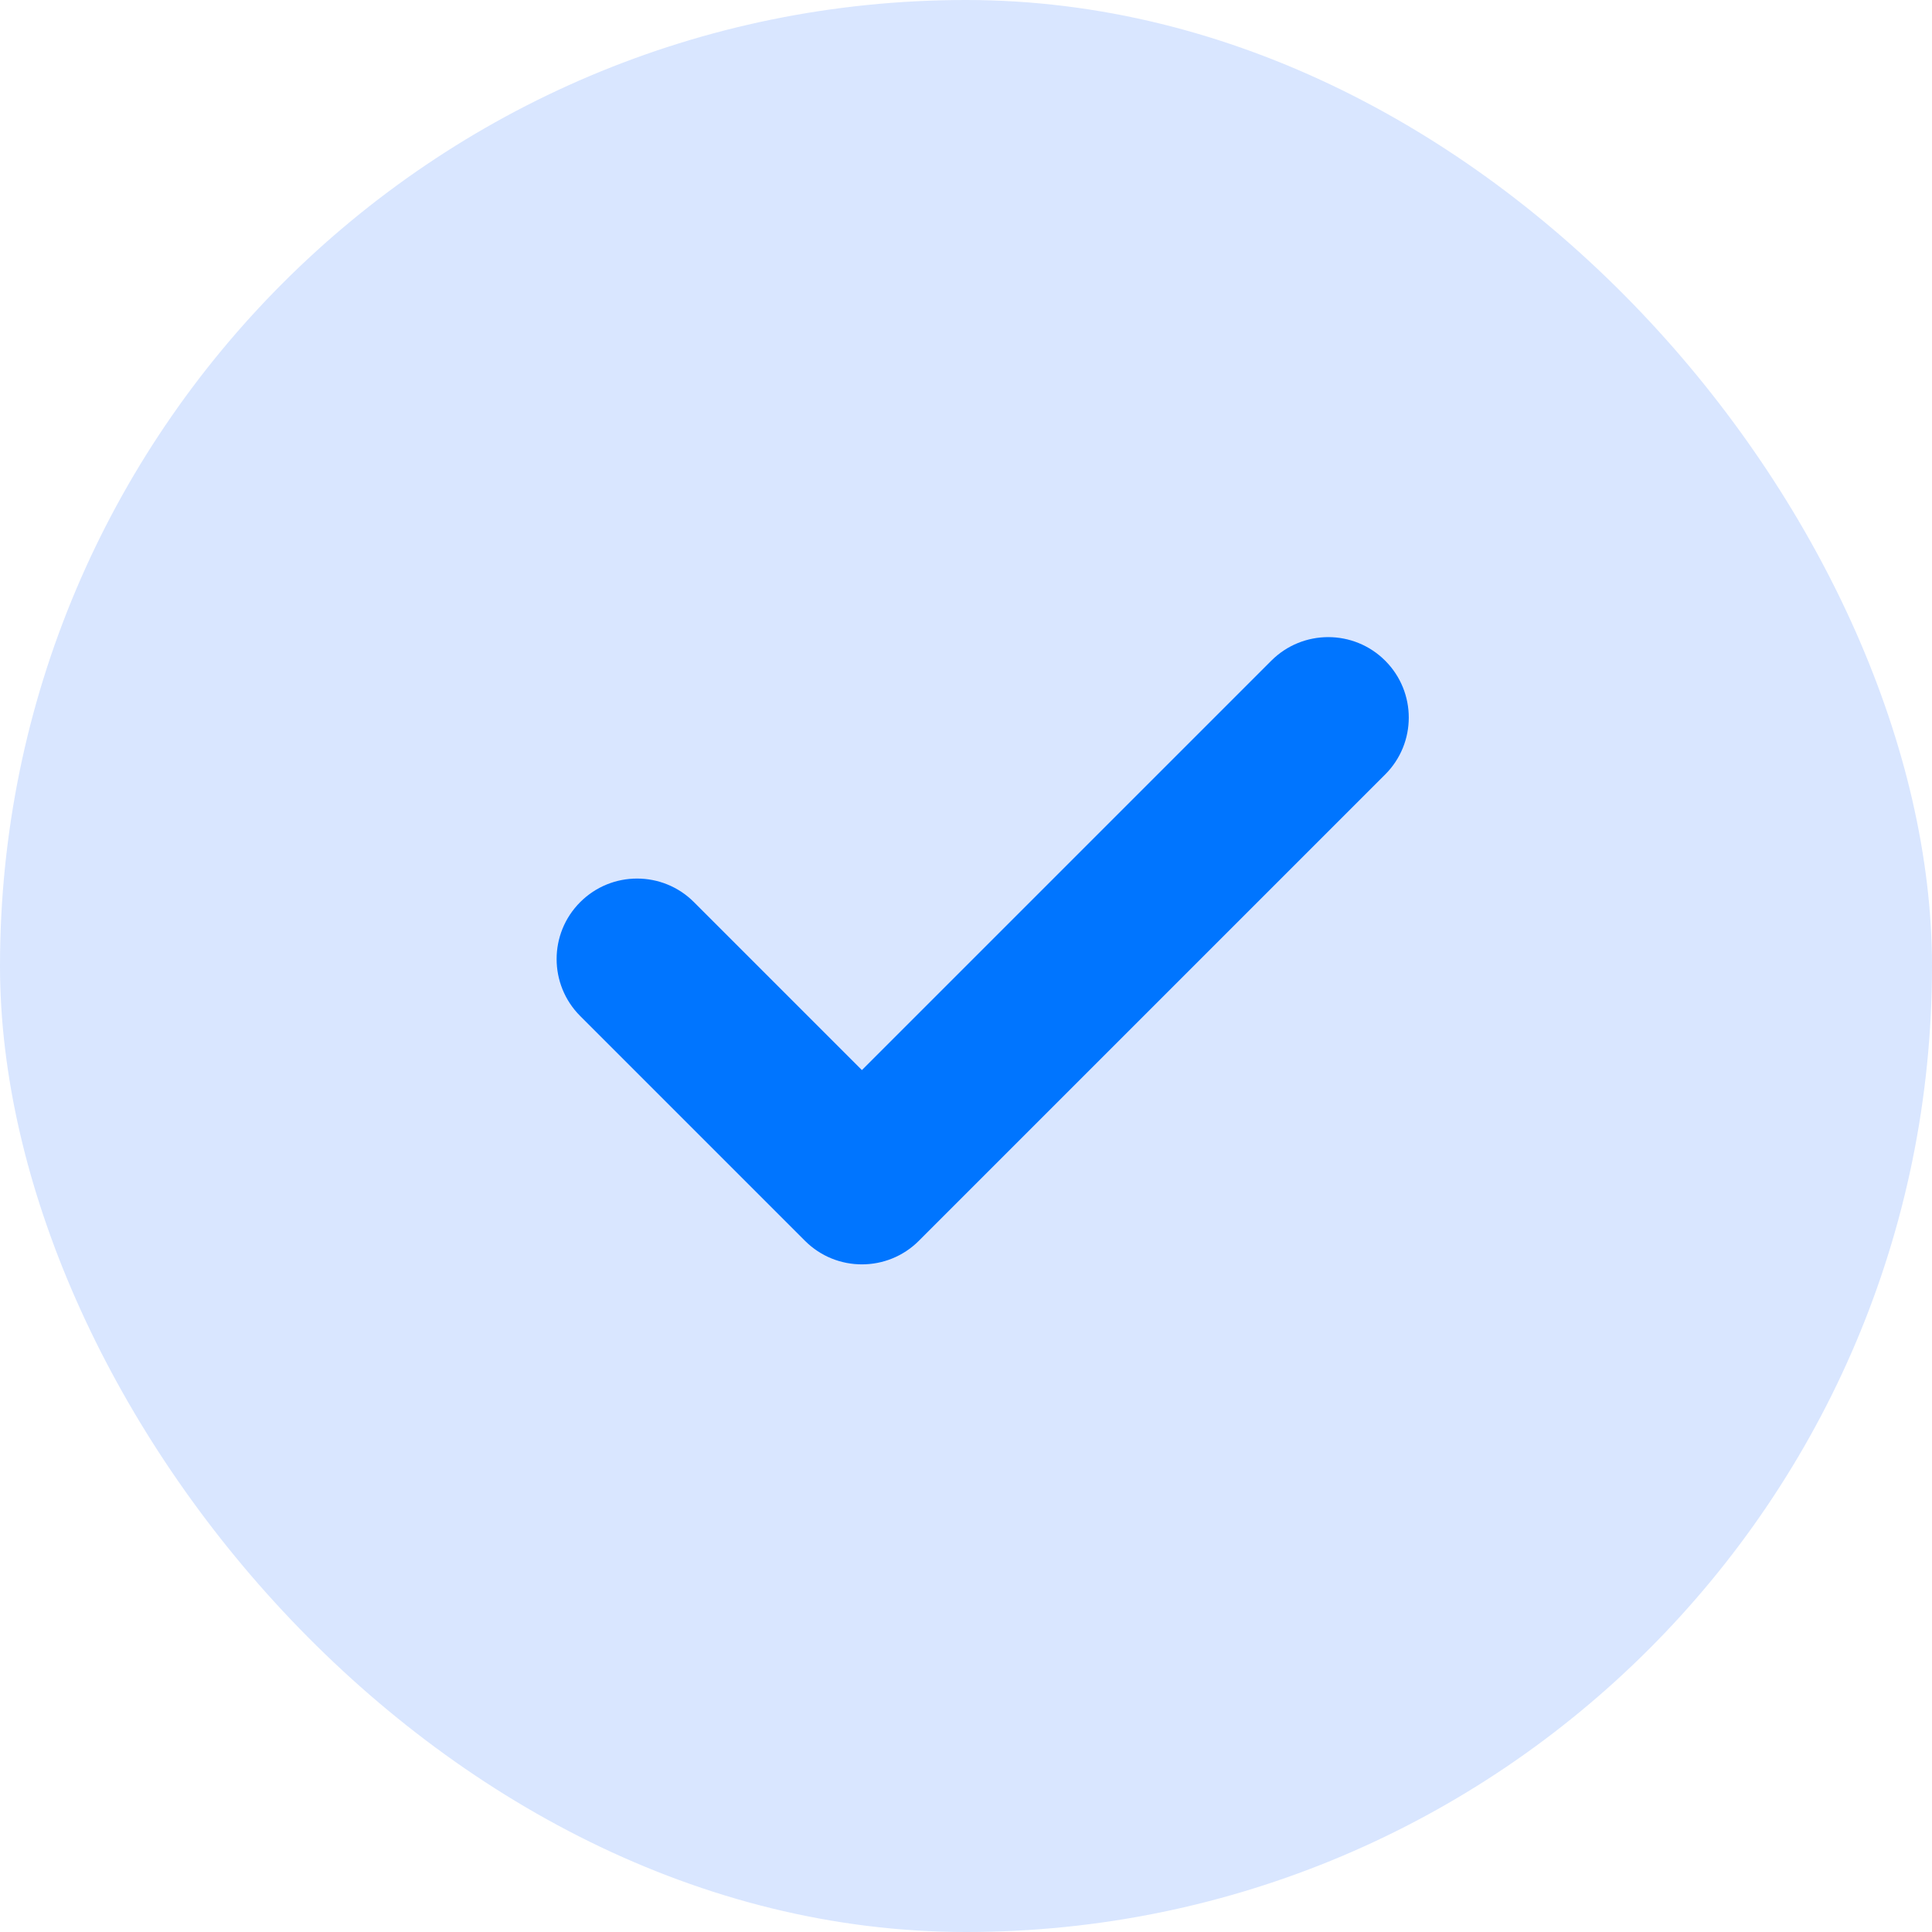
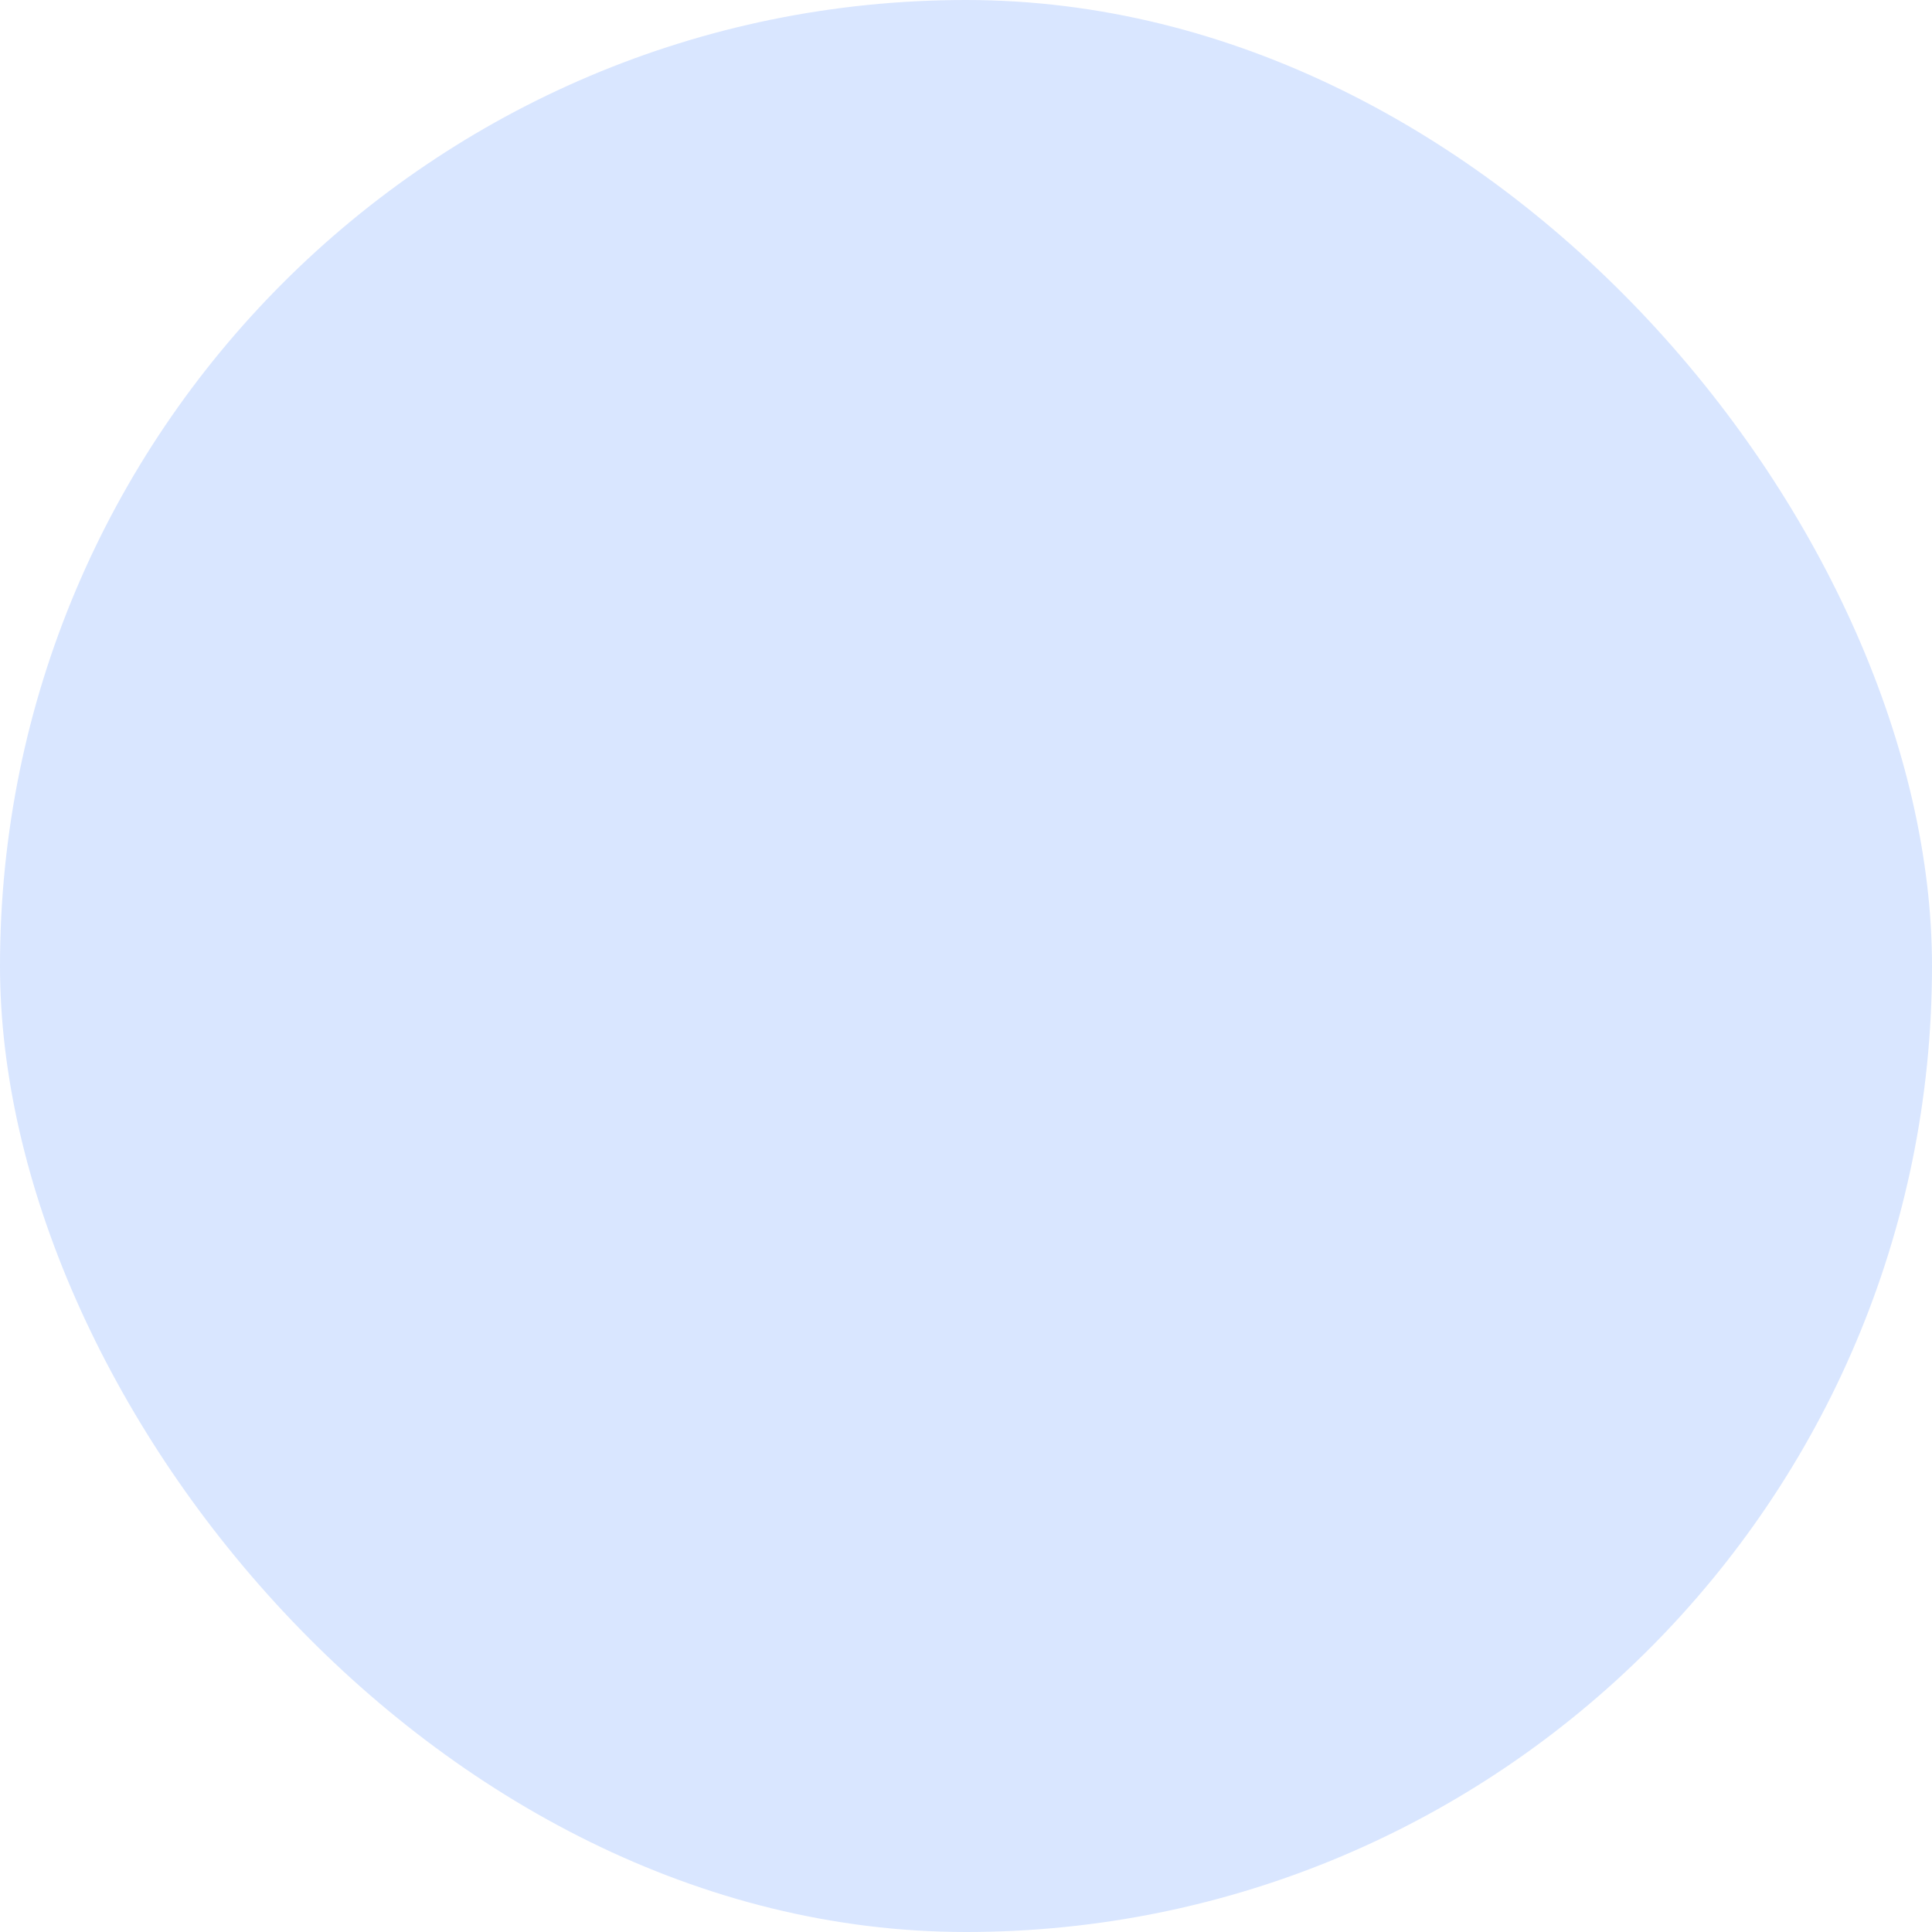
<svg xmlns="http://www.w3.org/2000/svg" width="24" height="24" viewBox="0 0 24 24" fill="none">
  <rect width="24" height="24" rx="12" fill="#0057FF" fill-opacity="0.15" />
-   <path d="M11.414 15.414C11.024 15.804 10.39 15.804 10 15.414L7.207 12.621C6.817 12.23 6.817 11.597 7.207 11.207C7.597 10.816 8.231 10.816 8.621 11.207L10.707 13.293L15.793 8.207C16.183 7.817 16.817 7.817 17.207 8.207C17.598 8.597 17.598 9.231 17.207 9.621L11.414 15.414Z" fill="#0075FF" />
</svg>